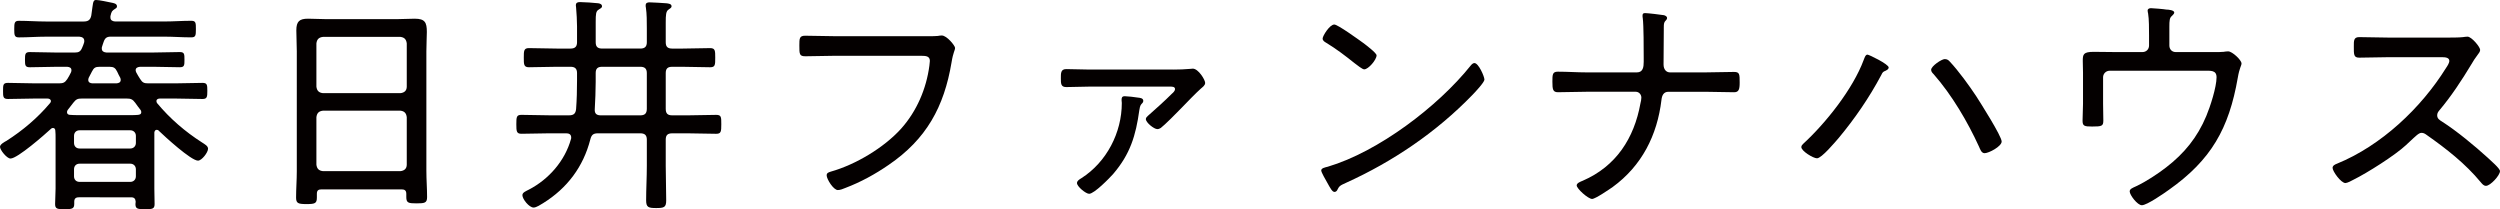
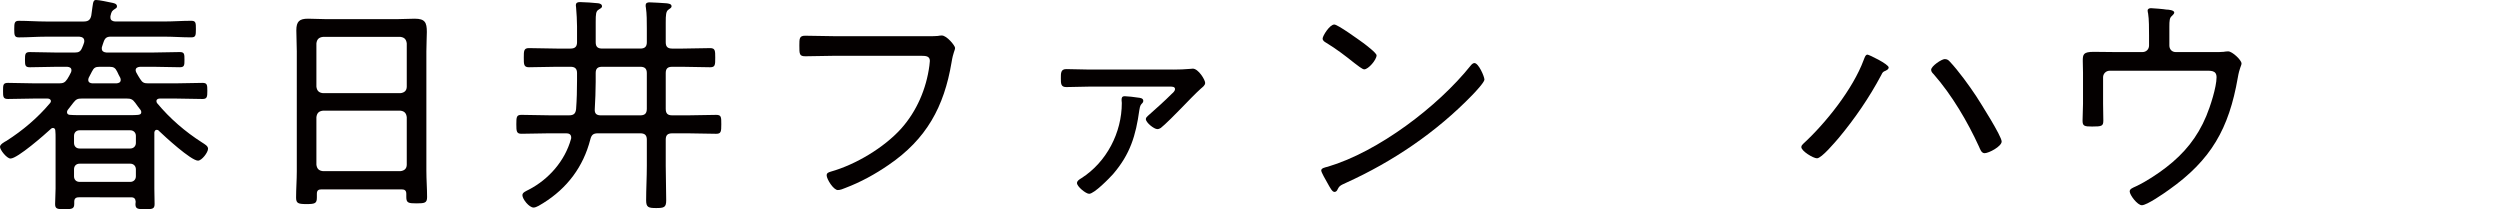
<svg xmlns="http://www.w3.org/2000/svg" version="1.1" id="レイヤー_1" x="0px" y="0px" viewBox="0 0 203.411 17.021" style="enable-background:new 0 0 203.411 17.021;" xml:space="preserve">
  <style type="text/css">
	.st0{fill:#040000;}
</style>
  <g>
    <g>
      <path class="st0" d="M11.398,5.434c-0.19,0.019-0.361,0.076-0.361,0.285c0,0.076,0.038,0.133,0.057,0.189    c0.096,0.171,0.19,0.342,0.305,0.513c0.189,0.305,0.322,0.361,0.665,0.361h2.185c0.74,0,1.481-0.038,2.223-0.038    c0.38,0,0.398,0.152,0.398,0.646c0,0.493-0.019,0.664-0.398,0.664c-0.741,0-1.482-0.037-2.223-0.037h-1.235    c-0.151,0-0.285,0.057-0.285,0.209c0,0.075,0.02,0.113,0.058,0.171c1.045,1.254,2.279,2.317,3.647,3.191    c0.228,0.151,0.494,0.285,0.494,0.513c0,0.304-0.514,0.969-0.817,0.969c-0.569,0-2.717-1.976-3.191-2.432    c-0.038-0.057-0.095-0.076-0.171-0.076c-0.114,0-0.171,0.096-0.19,0.209v4.578c0,0.418,0.02,0.836,0.02,1.254    c0,0.399-0.19,0.418-0.76,0.418c-0.608,0-0.798-0.019-0.798-0.418c0-0.075,0.019-0.133,0.019-0.189    c-0.019-0.247-0.114-0.361-0.38-0.361H6.421c-0.266,0-0.38,0.114-0.38,0.361v0.171c0,0.398-0.171,0.437-0.779,0.437    c-0.589,0-0.778-0.019-0.778-0.418c0-0.418,0.038-0.836,0.038-1.254v-4.122c0-0.209,0-0.398-0.02-0.589    c0-0.114-0.057-0.228-0.189-0.228c-0.076,0-0.114,0.019-0.171,0.075c-0.494,0.456-2.717,2.413-3.287,2.413    C0.551,12.899,0,12.196,0,11.949c0-0.209,0.36-0.398,0.532-0.493c1.311-0.836,2.526-1.862,3.533-3.059    c0.038-0.038,0.076-0.096,0.076-0.171c0-0.152-0.152-0.209-0.285-0.209H2.85c-0.722,0-1.463,0.037-2.204,0.037    c-0.398,0-0.398-0.189-0.398-0.664c0-0.476,0-0.646,0.398-0.646c0.741,0,1.482,0.038,2.204,0.038h1.957    c0.322,0,0.475-0.057,0.664-0.342C5.585,6.27,5.68,6.079,5.775,5.89c0.019-0.058,0.038-0.095,0.038-0.171    c0-0.209-0.152-0.267-0.343-0.285H4.616c-0.722,0-1.443,0.038-2.185,0.038c-0.38,0-0.399-0.152-0.399-0.608    c0-0.475,0.02-0.627,0.399-0.627c0.741,0,1.463,0.038,2.185,0.038h1.463c0.323,0,0.475-0.076,0.607-0.398    c0.058-0.133,0.114-0.267,0.152-0.399c0.019-0.038,0.019-0.113,0.019-0.151c0-0.247-0.189-0.323-0.398-0.343H3.742    c-0.741,0-1.463,0.058-2.203,0.058c-0.361,0-0.38-0.171-0.38-0.665c0-0.513,0.019-0.684,0.38-0.684    c0.74,0,1.462,0.057,2.203,0.057h3.059c0.361,0,0.551-0.114,0.627-0.494C7.466,1.026,7.504,0.76,7.522,0.57    C7.58,0.058,7.655,0,7.827,0c0.228,0,0.949,0.152,1.216,0.209c0.189,0.038,0.475,0.076,0.475,0.305    c0,0.095-0.057,0.151-0.133,0.189C9.1,0.894,9.08,0.912,8.985,1.312v0.113c0,0.229,0.171,0.305,0.38,0.323h3.989    c0.741,0,1.463-0.057,2.204-0.057c0.38,0,0.38,0.171,0.38,0.684S15.92,3.04,15.559,3.04c-0.741,0-1.463-0.058-2.204-0.058H9.023    C8.7,2.982,8.549,3.078,8.435,3.4C8.378,3.534,8.34,3.705,8.302,3.8c-0.02,0.038-0.02,0.095-0.02,0.152    c0,0.228,0.172,0.304,0.38,0.322h3.762c0.741,0,1.463-0.038,2.204-0.038c0.38,0,0.38,0.171,0.38,0.627c0,0.438,0,0.608-0.38,0.608    c-0.741,0-1.463-0.038-2.204-0.038H11.398z M5.452,9.119c0,0.209,0.189,0.228,0.266,0.228c0.229,0.02,0.456,0.02,0.685,0.02h4.255    c0.19,0,0.38,0,0.57-0.02c0.151-0.019,0.266-0.057,0.266-0.228c0-0.076-0.019-0.114-0.057-0.171    c-0.152-0.19-0.305-0.399-0.438-0.589c-0.209-0.285-0.36-0.342-0.703-0.342H6.668c-0.361,0-0.475,0.057-0.703,0.342    C5.813,8.568,5.661,8.758,5.509,8.948C5.471,9.005,5.452,9.062,5.452,9.119z M10.601,12.083c0.266,0,0.456-0.19,0.456-0.456v-0.57    c0-0.266-0.19-0.456-0.456-0.456H6.478c-0.284,0-0.455,0.19-0.455,0.456v0.57c0,0.266,0.171,0.456,0.455,0.456H10.601z     M6.022,14.343c0,0.267,0.171,0.456,0.455,0.456h4.123c0.266,0,0.456-0.189,0.456-0.456v-0.569c0-0.266-0.19-0.456-0.456-0.456    H6.478c-0.284,0-0.455,0.19-0.455,0.456V14.343z M7.181,6.497c0,0.209,0.152,0.267,0.323,0.285h1.976    c0.19-0.019,0.342-0.076,0.342-0.285c0-0.057-0.019-0.133-0.038-0.171C9.688,6.155,9.612,6.004,9.536,5.832    C9.385,5.528,9.252,5.434,8.909,5.434H8.111c-0.342,0-0.475,0.076-0.627,0.38C7.39,5.984,7.313,6.155,7.219,6.326    C7.2,6.384,7.181,6.44,7.181,6.497z" />
      <path class="st0" d="M33.058,15.768c0-0.266-0.133-0.36-0.38-0.36h-6.516c-0.266,0-0.38,0.095-0.38,0.36v0.305    c0,0.475-0.152,0.531-0.836,0.531s-0.855-0.057-0.855-0.531c0-0.703,0.058-1.425,0.058-2.128V4.18c0-0.57-0.038-1.14-0.038-1.71    c0-0.722,0.247-0.949,0.95-0.949c0.513,0,1.007,0.037,1.5,0.037h5.719c0.494,0,0.987-0.037,1.463-0.037    c0.836,0,0.987,0.304,0.987,1.082c0,0.399-0.038,0.912-0.038,1.577v9.708c0,0.722,0.058,1.443,0.058,2.146    c0,0.475-0.19,0.513-0.855,0.513s-0.836-0.038-0.836-0.513V15.768z M32.583,7.58c0.323-0.038,0.513-0.209,0.513-0.532V3.534    c-0.038-0.323-0.189-0.494-0.513-0.532h-6.307c-0.343,0.038-0.494,0.209-0.532,0.532v3.514c0.038,0.323,0.189,0.494,0.532,0.532    H32.583z M25.744,13.394c0.038,0.322,0.189,0.494,0.532,0.531h6.307c0.323-0.037,0.513-0.209,0.513-0.531V9.537    c-0.038-0.323-0.189-0.494-0.513-0.532h-6.307c-0.343,0.038-0.494,0.209-0.532,0.532V13.394z" />
      <path class="st0" d="M54.699,5.434c-0.381,0-0.532,0.152-0.532,0.513v2.906c0,0.381,0.151,0.532,0.532,0.532h1.253    c0.779,0,1.539-0.038,2.318-0.038c0.418,0,0.418,0.171,0.418,0.76c0,0.608-0.02,0.779-0.418,0.779    c-0.779,0-1.539-0.038-2.318-0.038h-1.253c-0.381,0-0.532,0.152-0.532,0.513v2.128c0,0.931,0.038,1.881,0.038,2.812    c0,0.57-0.171,0.627-0.817,0.627c-0.627,0-0.816-0.057-0.816-0.627c0-0.931,0.057-1.861,0.057-2.812V11.36    c0-0.36-0.171-0.513-0.532-0.513h-3.438c-0.38,0-0.531,0.114-0.627,0.494c-0.569,2.223-1.88,3.971-3.837,5.187    c-0.19,0.113-0.551,0.36-0.779,0.36c-0.36,0-0.911-0.684-0.911-1.007c0-0.228,0.284-0.323,0.531-0.456    c1.615-0.836,2.926-2.336,3.42-4.104c0.019-0.038,0.019-0.095,0.019-0.133c0-0.266-0.189-0.342-0.418-0.342h-1.311    c-0.76,0-1.539,0.038-2.317,0.038c-0.399,0-0.418-0.19-0.418-0.779s0.019-0.76,0.418-0.76c0.778,0,1.558,0.038,2.317,0.038h1.558    c0.361,0,0.532-0.133,0.57-0.513c0.057-0.76,0.076-1.539,0.076-2.299V5.946c0-0.36-0.171-0.513-0.532-0.513h-1.102    c-0.76,0-1.521,0.038-2.28,0.038c-0.418,0-0.418-0.229-0.418-0.779s0-0.778,0.418-0.778c0.76,0,1.521,0.038,2.28,0.038h1.102    c0.361,0,0.532-0.152,0.532-0.514V2.147c0-0.514-0.038-1.026-0.076-1.521c0-0.057-0.02-0.133-0.02-0.189    c0-0.229,0.152-0.267,0.343-0.267c0.284,0,1.196,0.058,1.481,0.096c0.133,0.019,0.304,0.075,0.304,0.247    c0,0.133-0.133,0.171-0.266,0.266c-0.229,0.133-0.247,0.342-0.247,1.007v1.652c0,0.361,0.152,0.514,0.532,0.514h3.096    c0.361,0,0.532-0.152,0.532-0.514V2.337c0-0.589,0-1.216-0.076-1.71c-0.019-0.057-0.019-0.133-0.019-0.189    c0-0.209,0.152-0.247,0.323-0.247c0.284,0,1.063,0.057,1.367,0.076c0.152,0.019,0.418,0.038,0.418,0.247    c0,0.113-0.114,0.171-0.247,0.266c-0.209,0.133-0.228,0.437-0.228,1.045v1.614c0,0.361,0.151,0.514,0.532,0.514h0.798    c0.76,0,1.52-0.038,2.279-0.038c0.418,0,0.418,0.209,0.418,0.778c0,0.589,0,0.779-0.418,0.779c-0.76,0-1.52-0.038-2.279-0.038    H54.699z M52.628,5.946c0-0.36-0.171-0.513-0.532-0.513H49c-0.38,0-0.532,0.152-0.532,0.513v0.722    c0,0.741-0.038,1.482-0.076,2.223c-0.019,0.343,0.133,0.494,0.494,0.494h3.21c0.361,0,0.532-0.151,0.532-0.532V5.946z" />
      <path class="st0" d="M75.542,2.945c0.285,0,0.551,0,0.76-0.02c0.096-0.019,0.229-0.038,0.323-0.038    c0.418,0,1.083,0.836,1.083,1.007c0,0.209-0.152,0.342-0.285,1.178c-0.607,3.629-2.052,6.25-5.11,8.34    c-1.102,0.76-2.279,1.406-3.533,1.881c-0.171,0.076-0.418,0.171-0.608,0.171c-0.36,0-0.911-0.893-0.911-1.196    c0-0.209,0.171-0.247,0.342-0.305c2.014-0.569,4.312-1.938,5.718-3.495c1.273-1.425,2.052-3.248,2.299-5.129    c0-0.096,0.038-0.285,0.038-0.38c0-0.38-0.304-0.418-0.684-0.418h-7.105c-0.778,0-1.558,0.038-2.337,0.038    c-0.493,0-0.493-0.172-0.493-0.874c0-0.57,0-0.798,0.475-0.798c0.798,0,1.577,0.038,2.375,0.038H75.542z" />
      <path class="st0" d="M95.492,5.661c0.38,0,0.988-0.019,1.349-0.057c0.058,0,0.133-0.019,0.209-0.019    c0.456,0,1.007,0.911,1.007,1.158c0,0.209-0.209,0.342-0.36,0.476c-0.285,0.246-1.254,1.234-1.577,1.576    c-0.304,0.323-1.387,1.406-1.672,1.615c-0.095,0.057-0.171,0.095-0.285,0.095c-0.266,0-0.931-0.532-0.931-0.817    c0-0.113,0.095-0.189,0.171-0.266c0.665-0.589,1.33-1.178,1.957-1.805c0.095-0.076,0.247-0.228,0.247-0.361    c0-0.209-0.229-0.209-0.399-0.209h-6.554c-0.627,0-1.254,0.038-1.899,0.038c-0.438,0-0.438-0.284-0.438-0.702    s-0.019-0.761,0.438-0.761c0.646,0,1.272,0.038,1.899,0.038H95.492z M92.586,7.941c0.171,0.019,0.437,0.038,0.437,0.266    c0,0.114-0.076,0.19-0.171,0.285c-0.095,0.114-0.133,0.342-0.152,0.475c-0.284,2.052-0.74,3.571-2.127,5.187    c-0.285,0.323-1.539,1.614-1.957,1.614c-0.266,0-0.988-0.589-0.988-0.873c0-0.19,0.209-0.305,0.361-0.399    c2.052-1.311,3.286-3.704,3.286-6.117c0-0.076-0.019-0.151-0.019-0.228c0-0.19,0.019-0.323,0.266-0.323    C91.674,7.827,92.415,7.903,92.586,7.941z" />
      <path class="st0" d="M120.78,6.479c0,0.209-0.76,1.025-0.987,1.254c-2.926,3.021-6.459,5.414-10.278,7.143    c-0.513,0.229-0.551,0.266-0.722,0.608c-0.038,0.075-0.133,0.133-0.209,0.133c-0.189,0-0.342-0.304-0.607-0.779    c-0.095-0.171-0.476-0.816-0.476-0.969c0-0.189,0.305-0.247,0.532-0.304c4.104-1.216,8.967-4.901,11.626-8.226    c0.076-0.096,0.19-0.209,0.305-0.209C120.306,5.13,120.78,6.231,120.78,6.479z M110.921,3.496    c0.228,0.171,1.083,0.816,1.083,1.007c0,0.36-0.665,1.14-1.007,1.14c-0.152,0-0.57-0.342-0.798-0.513    c-0.76-0.608-1.482-1.159-2.299-1.653c-0.133-0.076-0.285-0.171-0.285-0.342c0-0.209,0.57-1.14,0.95-1.14    C108.851,1.995,110.579,3.249,110.921,3.496z" />
-       <path class="st0" d="M133.188,5.89c0.494,0,0.551-0.438,0.551-0.855v-0.36c0-0.646,0-2.641-0.076-3.191    c-0.019-0.058-0.019-0.171-0.019-0.229c0-0.151,0.076-0.189,0.209-0.189c0.209,0,1.33,0.133,1.539,0.171    c0.113,0.038,0.247,0.095,0.247,0.228c0,0.076-0.038,0.133-0.076,0.171c-0.171,0.171-0.19,0.247-0.19,0.627v0.19    c0,0.931-0.019,1.861-0.019,2.792c0,0.418,0.228,0.646,0.531,0.646h2.812c0.798,0,1.596-0.038,2.394-0.038    c0.456,0,0.456,0.189,0.456,0.874c0,0.551-0.076,0.778-0.456,0.778c-0.798,0-1.596-0.038-2.394-0.038h-2.945    c-0.398,0-0.531,0.305-0.569,0.665c-0.342,2.869-1.596,5.357-3.971,7.086c-0.247,0.171-1.406,0.969-1.672,0.969    c-0.323,0-1.254-0.836-1.254-1.102c0-0.189,0.304-0.304,0.494-0.38c2.717-1.178,4.18-3.457,4.692-6.288    c0.038-0.114,0.076-0.361,0.076-0.475c0-0.247-0.19-0.476-0.456-0.476h-3.989c-0.779,0-1.558,0.038-2.337,0.038    c-0.418,0-0.456-0.228-0.456-0.854c0-0.57,0-0.817,0.438-0.817c0.798,0,1.576,0.058,2.355,0.058H133.188z" />
      <path class="st0" d="M153.671,5.49c0,0.171-0.247,0.267-0.38,0.323c-0.114,0.057-0.19,0.209-0.229,0.304    c-0.969,1.824-2.146,3.534-3.457,5.11c-0.285,0.323-1.387,1.653-1.767,1.653c-0.304,0-1.273-0.589-1.273-0.912    c0-0.114,0.076-0.19,0.152-0.267c1.843-1.69,4.047-4.464,4.92-6.819c0.058-0.133,0.134-0.438,0.305-0.438    C152.075,4.445,153.671,5.225,153.671,5.49z M158.648,5.016c0.684,0.722,1.596,1.976,2.146,2.812    c0.342,0.532,2.07,3.249,2.07,3.686c0,0.398-1.045,0.95-1.387,0.95c-0.266,0-0.36-0.323-0.456-0.532    c-0.931-2.033-2.203-4.198-3.686-5.89c-0.095-0.095-0.209-0.209-0.209-0.36c0-0.304,0.855-0.874,1.103-0.874    C158.42,4.807,158.534,4.883,158.648,5.016z" />
      <path class="st0" d="M174.324,4.236c0.304,0,0.532-0.228,0.532-0.531V2.869c0-0.476,0-1.33-0.076-1.767    c-0.02-0.076-0.038-0.171-0.038-0.247c0-0.133,0.133-0.19,0.266-0.19c0.152,0,1.064,0.076,1.254,0.114    c0.152,0,0.646,0.038,0.646,0.247c0,0.095-0.134,0.209-0.209,0.285c-0.171,0.151-0.19,0.36-0.19,0.873v1.521    c0,0.304,0.209,0.531,0.513,0.531h3.211c0.247,0,0.494,0,0.684-0.019c0.114-0.02,0.267-0.038,0.38-0.038    c0.323,0,1.083,0.703,1.083,0.988c0,0.171-0.171,0.36-0.304,1.158c-0.722,4.142-2.166,6.688-5.604,9.119    c-0.398,0.285-1.785,1.254-2.203,1.254c-0.361,0-0.988-0.836-0.988-1.121c0-0.209,0.229-0.285,0.513-0.418    c0.779-0.361,1.767-1.007,2.451-1.539c1.481-1.14,2.546-2.45,3.268-4.179c0.322-0.761,0.836-2.356,0.836-3.154    c0-0.589-0.494-0.531-0.969-0.531h-7.732c-0.304,0-0.532,0.247-0.532,0.531v2.147c0,0.398,0.02,1.082,0.02,1.367    c0,0.456-0.114,0.494-0.912,0.494c-0.627,0-0.778-0.038-0.778-0.475c0-0.456,0.037-0.912,0.037-1.368V5.908    c0-0.322-0.019-0.646-0.019-0.949c0-0.532,0.038-0.741,0.893-0.741c0.608,0,1.235,0.019,1.862,0.019H174.324z" />
-       <path class="st0" d="M199.004,3.059c0.323,0,1.102,0,1.387-0.038c0.133-0.019,0.267-0.038,0.38-0.038    c0.323,0,1.026,0.836,1.026,1.083c0,0.133-0.133,0.305-0.209,0.399c-0.19,0.247-0.361,0.513-0.513,0.778    c-0.779,1.292-1.615,2.565-2.603,3.743c-0.096,0.113-0.172,0.228-0.172,0.398c0,0.267,0.19,0.38,0.399,0.513    c1.216,0.779,2.659,1.977,3.724,2.945c0.189,0.189,0.987,0.854,0.987,1.082c0,0.343-0.778,1.197-1.14,1.197    c-0.189,0-0.304-0.152-0.418-0.285c-1.254-1.52-2.812-2.735-4.407-3.856c-0.133-0.095-0.247-0.171-0.418-0.171    c-0.228,0-0.475,0.267-0.95,0.703c-0.095,0.076-0.189,0.189-0.304,0.285c-0.893,0.836-3.172,2.279-4.293,2.83    c-0.133,0.076-0.494,0.267-0.646,0.267c-0.36,0-1.045-0.95-1.045-1.235c0-0.189,0.209-0.285,0.361-0.342    c3.591-1.463,6.839-4.521,8.872-7.789c0.095-0.133,0.266-0.398,0.266-0.569c0-0.267-0.304-0.305-0.589-0.305h-4.369    c-0.779,0-1.577,0.038-2.375,0.038c-0.456,0-0.437-0.266-0.437-0.911c0-0.456-0.02-0.761,0.437-0.761    c0.779,0,1.577,0.038,2.375,0.038H199.004z" />
    </g>
  </g>
</svg>